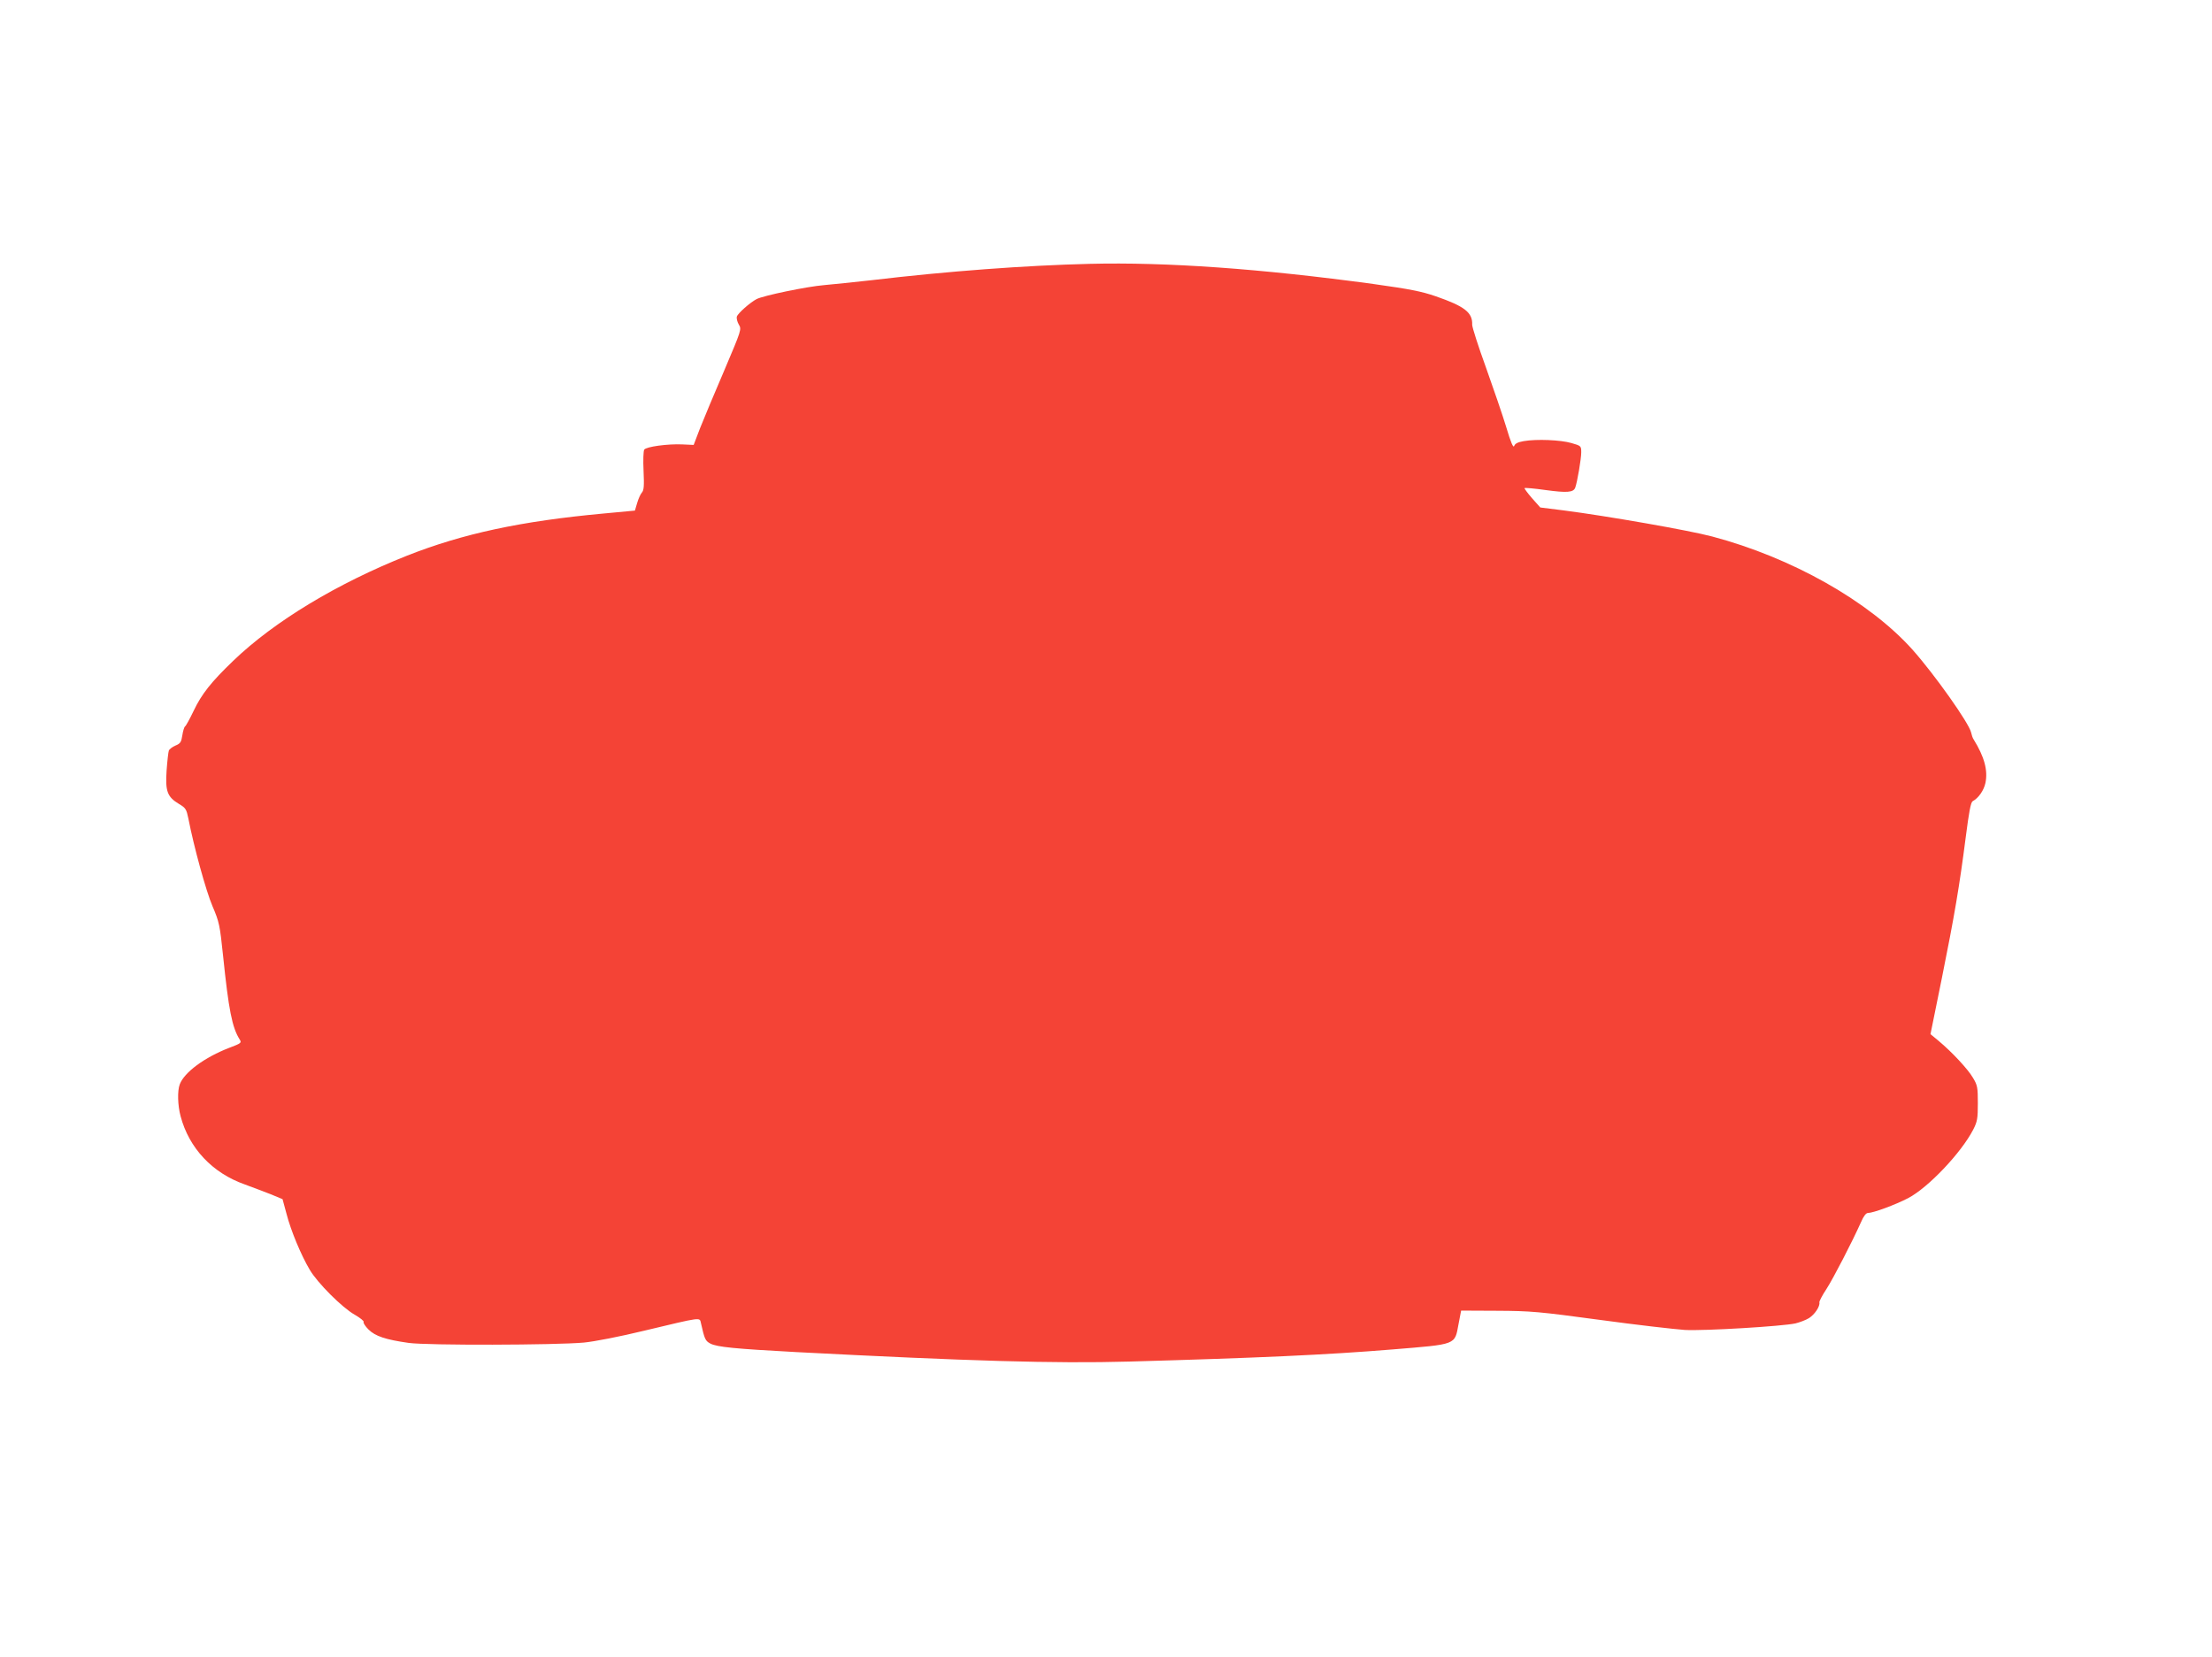
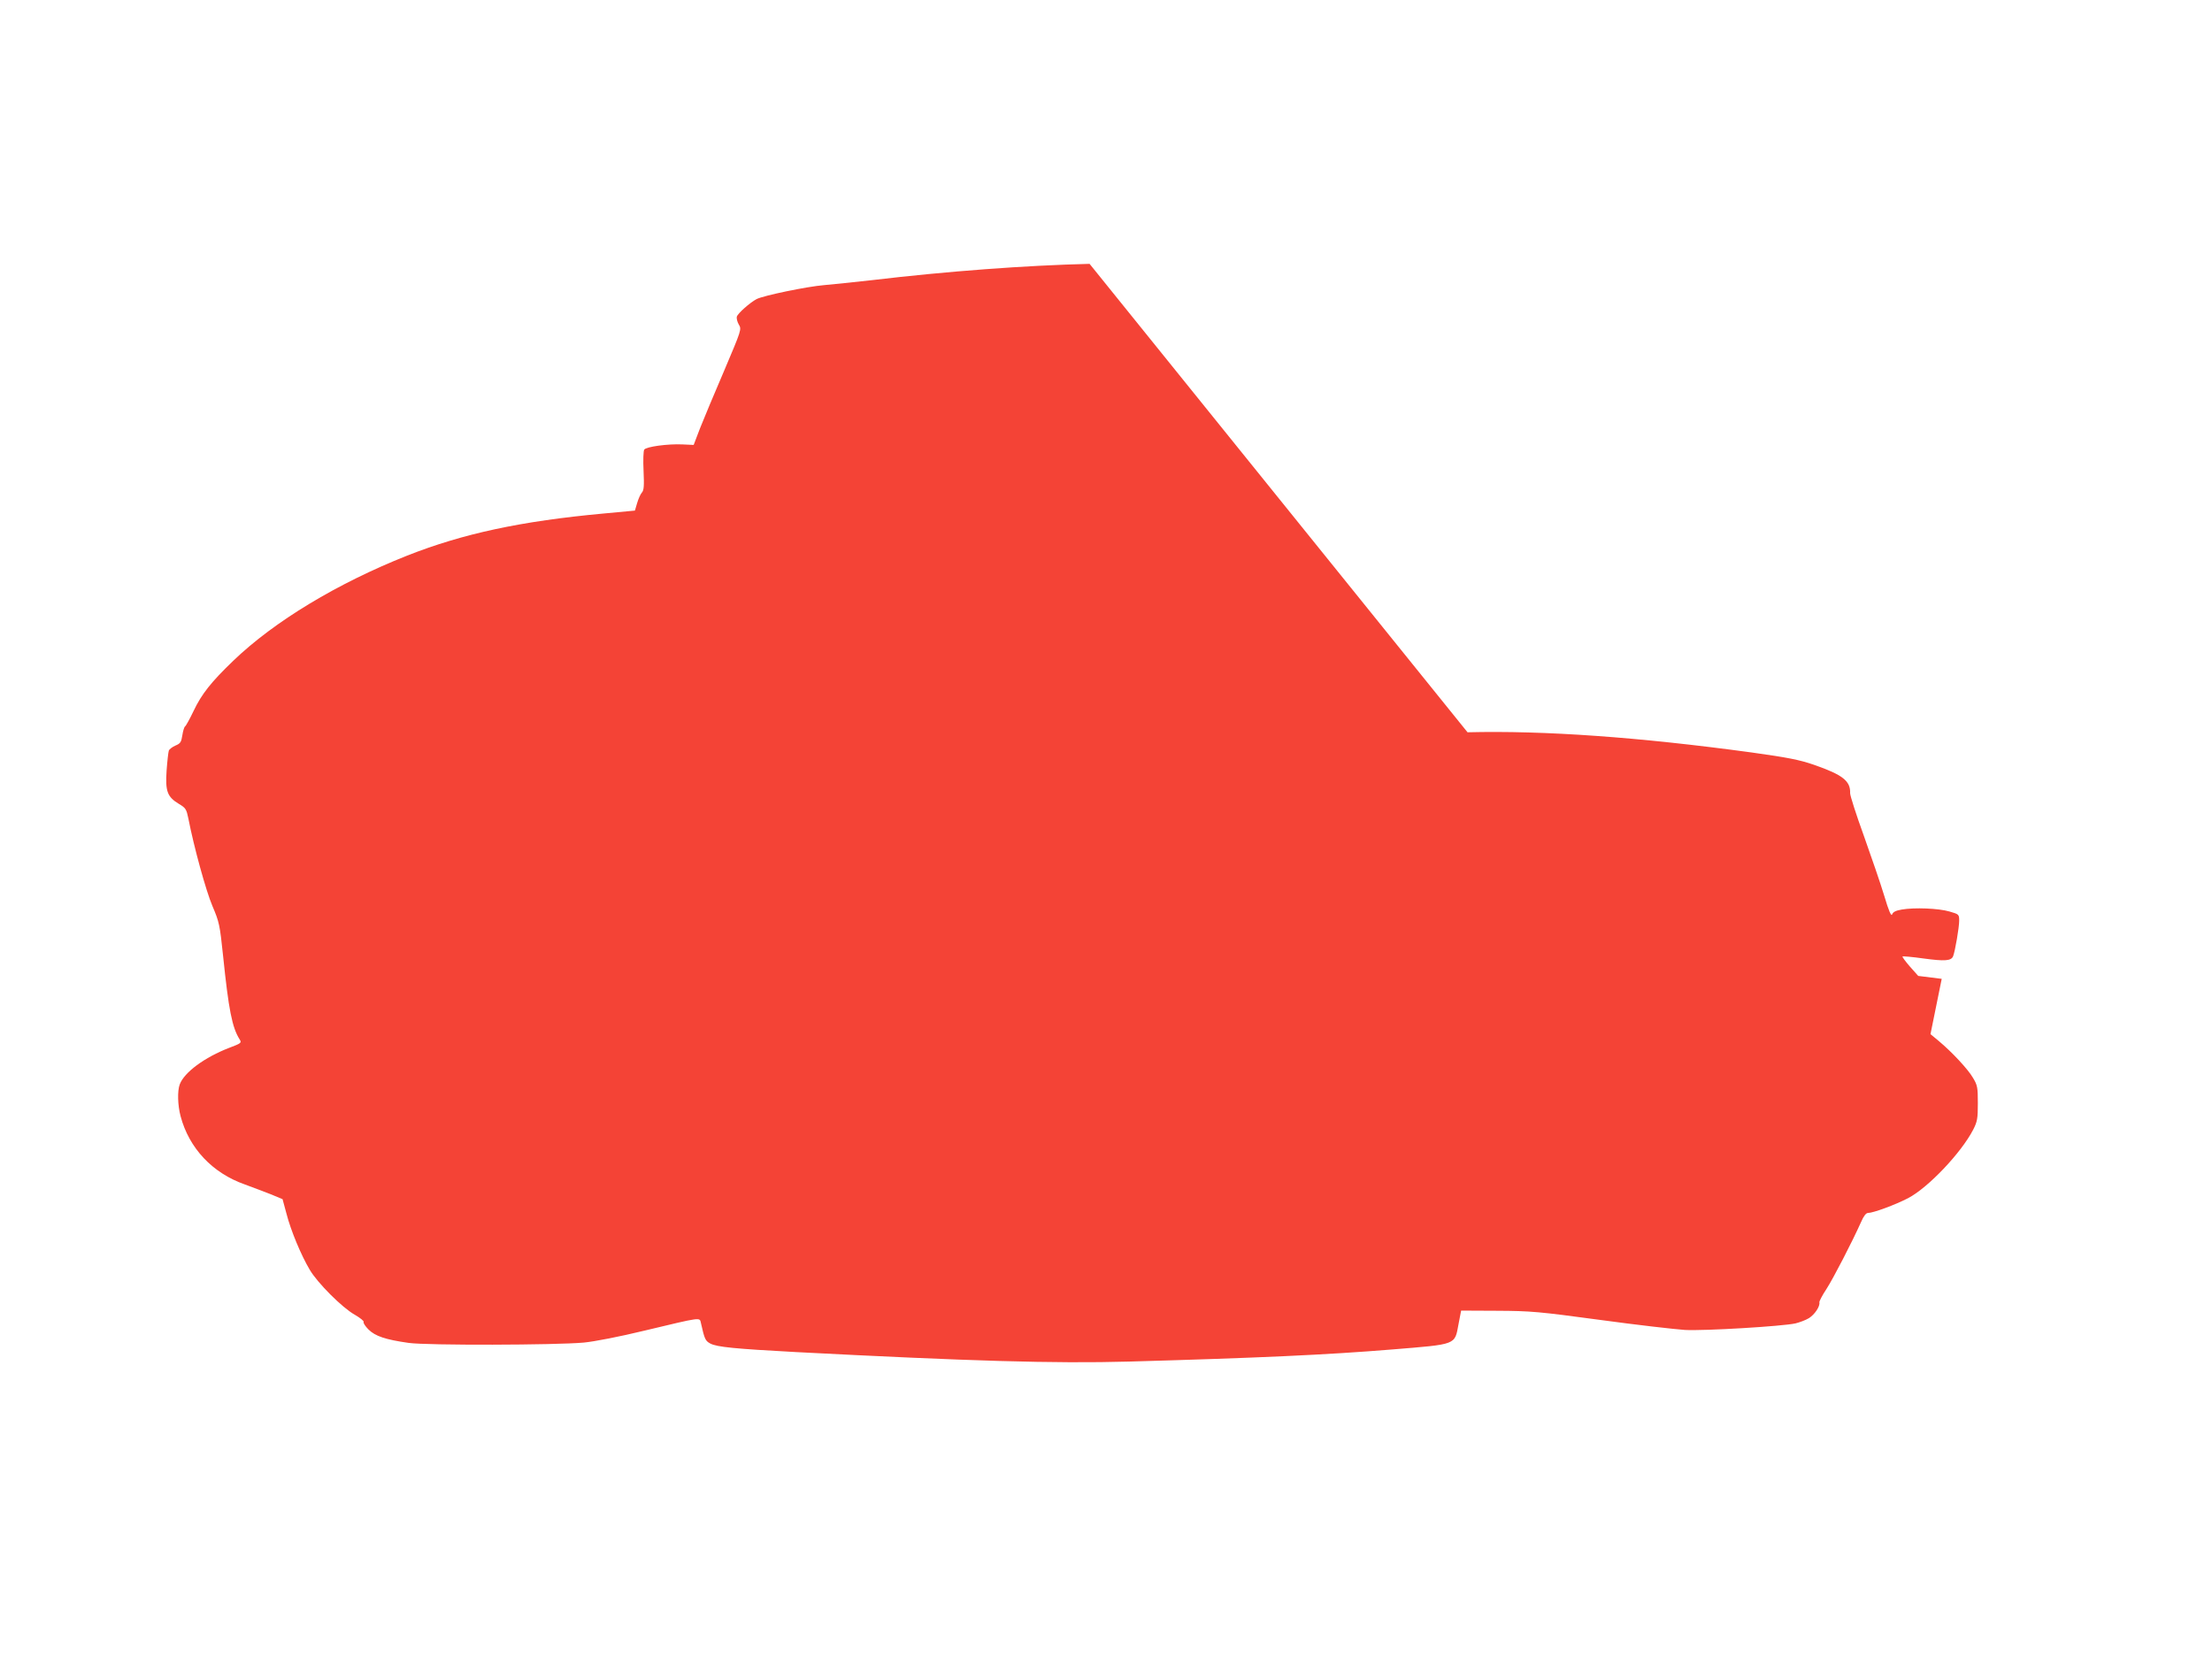
<svg xmlns="http://www.w3.org/2000/svg" version="1.0" width="1280pt" height="959pt" viewBox="0 0 1280 959" preserveAspectRatio="xMidYMid meet">
  <g transform="translate(0,959) scale(0.1,-0.1)" fill="#f44336" stroke="none">
-     <path d="M6305 8063 c-369 -9 -818 -42 -1265 -95 -96 -11 -218 -23 -270 -28 -100 -8 -354 -61 -392 -81 -38 -20 -108 -82 -114 -101 -3 -10 2 -30 11 -46 17 -28 16 -30 -84 -266 -56 -130 -119 -281 -140 -334 l-37 -97 -65 3 c-84 4 -209 -13 -221 -30 -5 -7 -7 -62 -4 -123 4 -88 2 -113 -10 -126 -8 -9 -20 -36 -27 -60 l-13 -44 -182 -17 c-477 -44 -813 -116 -1137 -244 -403 -160 -768 -380 -1005 -608 -128 -123 -183 -192 -230 -291 -22 -46 -44 -86 -49 -89 -5 -3 -12 -26 -16 -52 -6 -39 -11 -47 -40 -59 -18 -8 -35 -21 -38 -29 -3 -8 -9 -60 -13 -116 -8 -120 4 -152 72 -193 39 -23 43 -31 54 -84 32 -165 102 -419 139 -506 40 -94 43 -109 62 -290 32 -310 52 -414 96 -483 12 -19 9 -22 -60 -48 -143 -55 -261 -142 -287 -212 -14 -37 -12 -121 5 -184 49 -185 184 -329 372 -395 43 -16 110 -41 148 -56 l70 -29 23 -85 c25 -97 84 -239 134 -323 44 -76 189 -221 261 -261 31 -18 55 -37 51 -42 -3 -5 10 -25 28 -43 39 -39 99 -59 233 -78 107 -15 850 -13 1014 2 61 6 206 34 350 69 335 80 319 78 327 44 21 -93 25 -103 55 -119 39 -20 142 -30 494 -49 1001 -52 1497 -67 1928 -55 745 21 1144 39 1522 70 379 31 362 25 385 147 l15 78 210 -1 c194 -1 240 -5 595 -53 212 -29 432 -54 490 -58 112 -6 563 21 640 38 24 6 59 19 77 30 34 21 66 69 61 92 -1 6 17 41 41 77 40 62 149 273 200 387 15 35 29 53 40 53 30 0 158 47 233 86 116 61 306 261 376 396 24 47 27 64 27 153 0 91 -2 104 -28 147 -29 50 -121 149 -199 214 l-47 39 65 320 c74 367 103 539 139 820 19 148 29 201 40 208 34 18 65 63 74 106 15 72 -6 151 -68 251 -6 8 -12 27 -15 41 -12 54 -211 335 -339 479 -252 281 -699 533 -1159 655 -135 36 -611 119 -859 151 l-136 17 -48 54 c-26 30 -45 56 -43 58 2 3 57 -2 121 -11 125 -17 161 -14 172 13 12 32 35 167 35 205 0 37 -1 38 -57 54 -62 18 -201 24 -276 11 -34 -6 -50 -14 -55 -28 -5 -13 -19 18 -46 109 -21 70 -75 226 -118 347 -44 121 -79 231 -79 245 3 71 -43 107 -210 165 -84 29 -152 42 -359 71 -653 89 -1200 128 -1645 117z" />
+     <path d="M6305 8063 c-369 -9 -818 -42 -1265 -95 -96 -11 -218 -23 -270 -28 -100 -8 -354 -61 -392 -81 -38 -20 -108 -82 -114 -101 -3 -10 2 -30 11 -46 17 -28 16 -30 -84 -266 -56 -130 -119 -281 -140 -334 l-37 -97 -65 3 c-84 4 -209 -13 -221 -30 -5 -7 -7 -62 -4 -123 4 -88 2 -113 -10 -126 -8 -9 -20 -36 -27 -60 l-13 -44 -182 -17 c-477 -44 -813 -116 -1137 -244 -403 -160 -768 -380 -1005 -608 -128 -123 -183 -192 -230 -291 -22 -46 -44 -86 -49 -89 -5 -3 -12 -26 -16 -52 -6 -39 -11 -47 -40 -59 -18 -8 -35 -21 -38 -29 -3 -8 -9 -60 -13 -116 -8 -120 4 -152 72 -193 39 -23 43 -31 54 -84 32 -165 102 -419 139 -506 40 -94 43 -109 62 -290 32 -310 52 -414 96 -483 12 -19 9 -22 -60 -48 -143 -55 -261 -142 -287 -212 -14 -37 -12 -121 5 -184 49 -185 184 -329 372 -395 43 -16 110 -41 148 -56 l70 -29 23 -85 c25 -97 84 -239 134 -323 44 -76 189 -221 261 -261 31 -18 55 -37 51 -42 -3 -5 10 -25 28 -43 39 -39 99 -59 233 -78 107 -15 850 -13 1014 2 61 6 206 34 350 69 335 80 319 78 327 44 21 -93 25 -103 55 -119 39 -20 142 -30 494 -49 1001 -52 1497 -67 1928 -55 745 21 1144 39 1522 70 379 31 362 25 385 147 l15 78 210 -1 c194 -1 240 -5 595 -53 212 -29 432 -54 490 -58 112 -6 563 21 640 38 24 6 59 19 77 30 34 21 66 69 61 92 -1 6 17 41 41 77 40 62 149 273 200 387 15 35 29 53 40 53 30 0 158 47 233 86 116 61 306 261 376 396 24 47 27 64 27 153 0 91 -2 104 -28 147 -29 50 -121 149 -199 214 l-47 39 65 320 l-136 17 -48 54 c-26 30 -45 56 -43 58 2 3 57 -2 121 -11 125 -17 161 -14 172 13 12 32 35 167 35 205 0 37 -1 38 -57 54 -62 18 -201 24 -276 11 -34 -6 -50 -14 -55 -28 -5 -13 -19 18 -46 109 -21 70 -75 226 -118 347 -44 121 -79 231 -79 245 3 71 -43 107 -210 165 -84 29 -152 42 -359 71 -653 89 -1200 128 -1645 117z" />
  </g>
</svg>